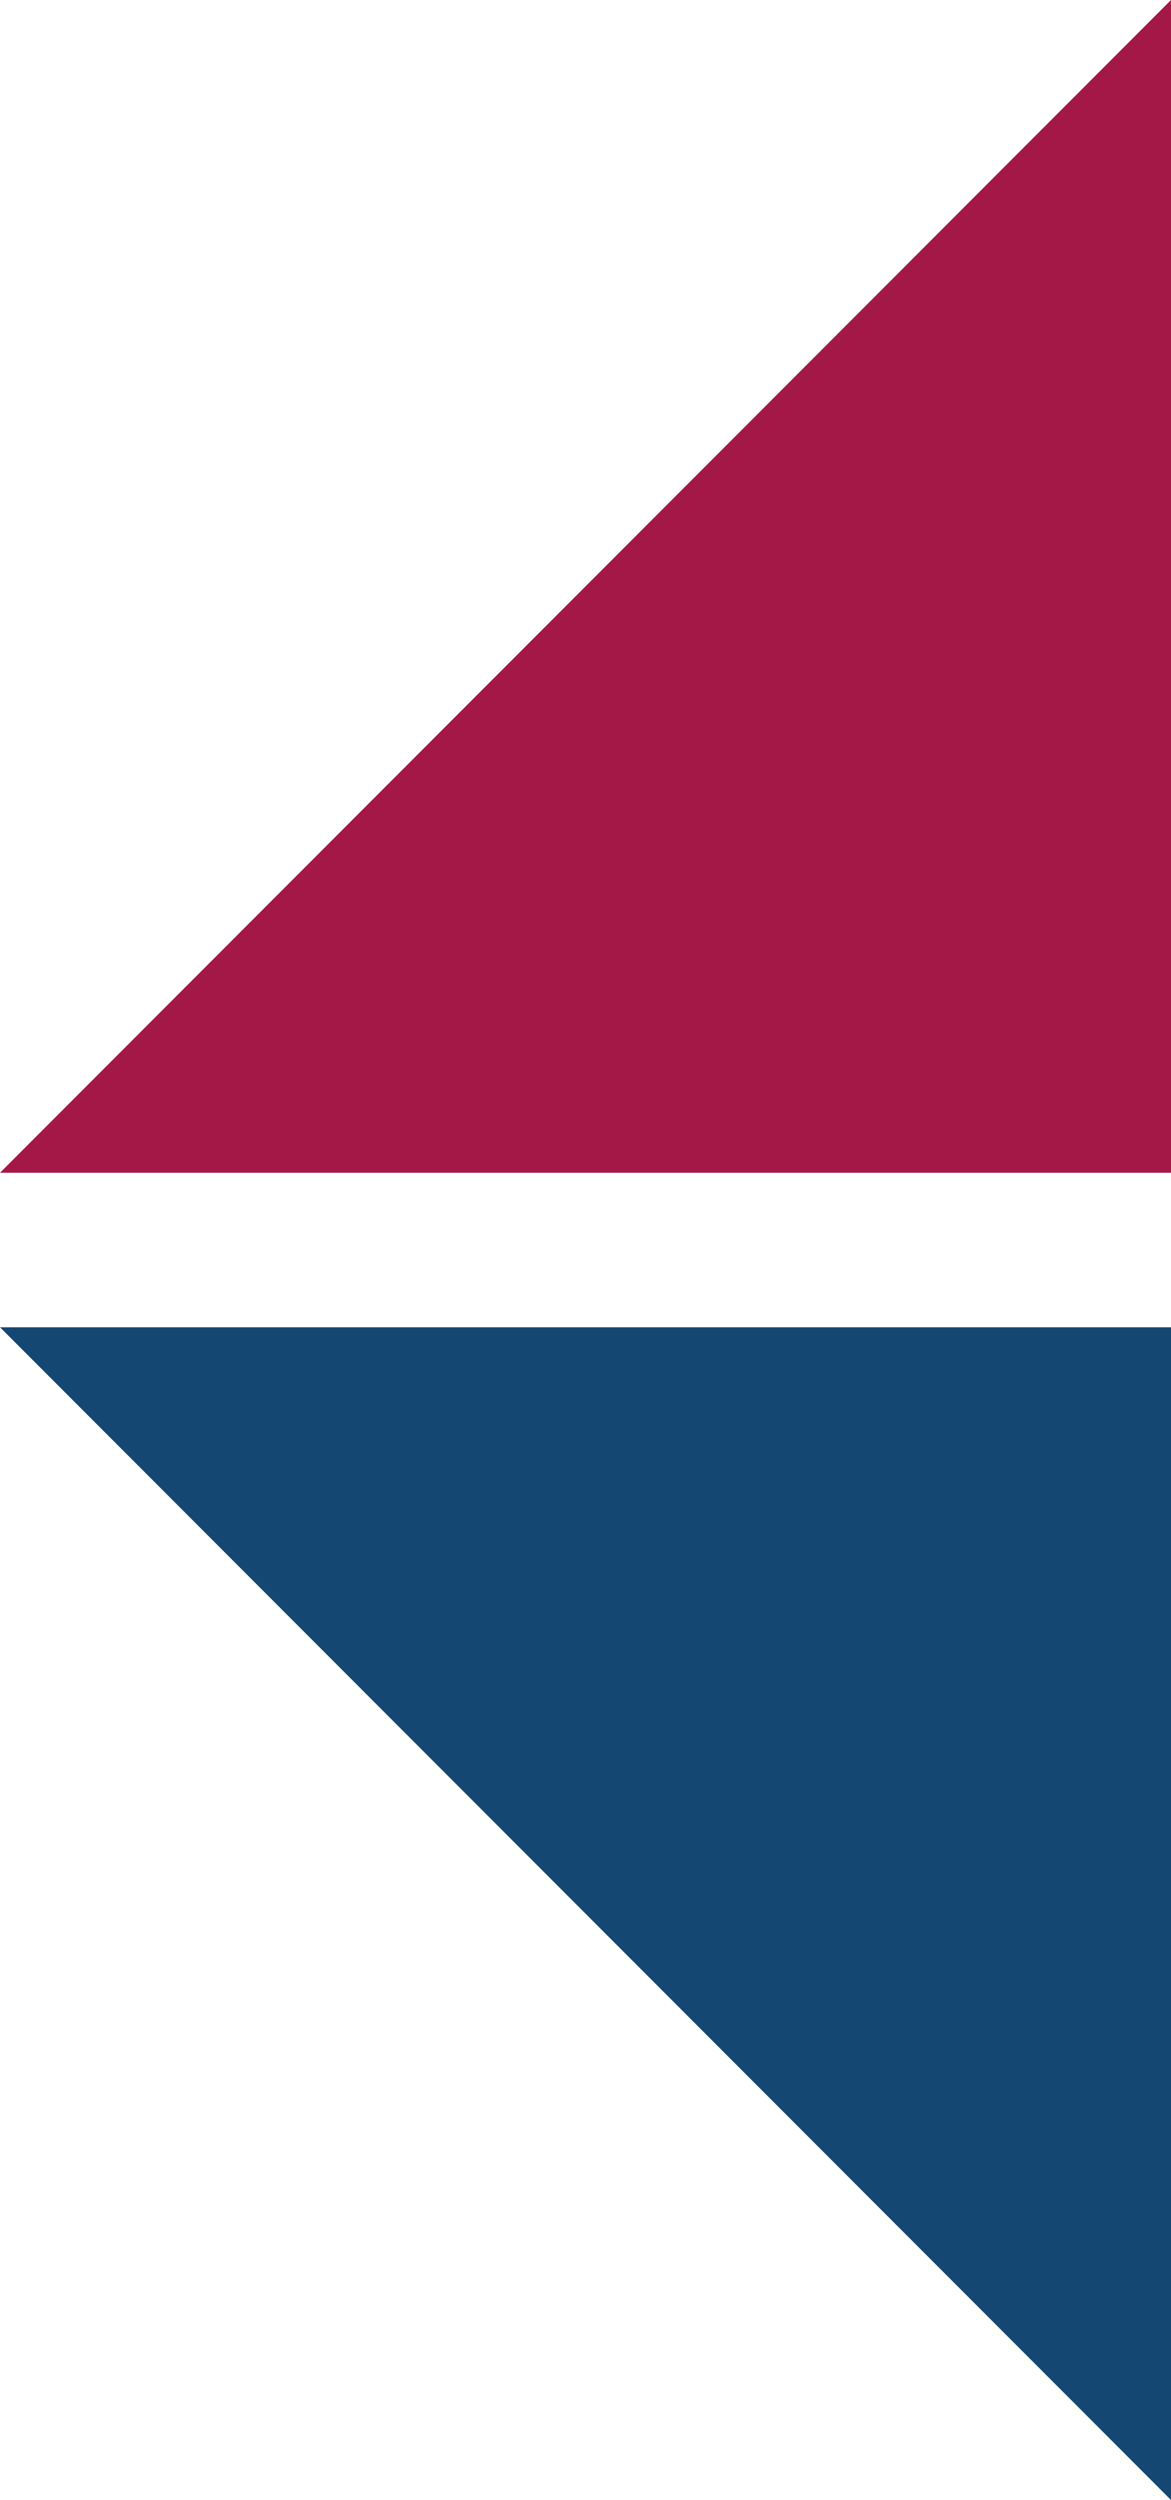
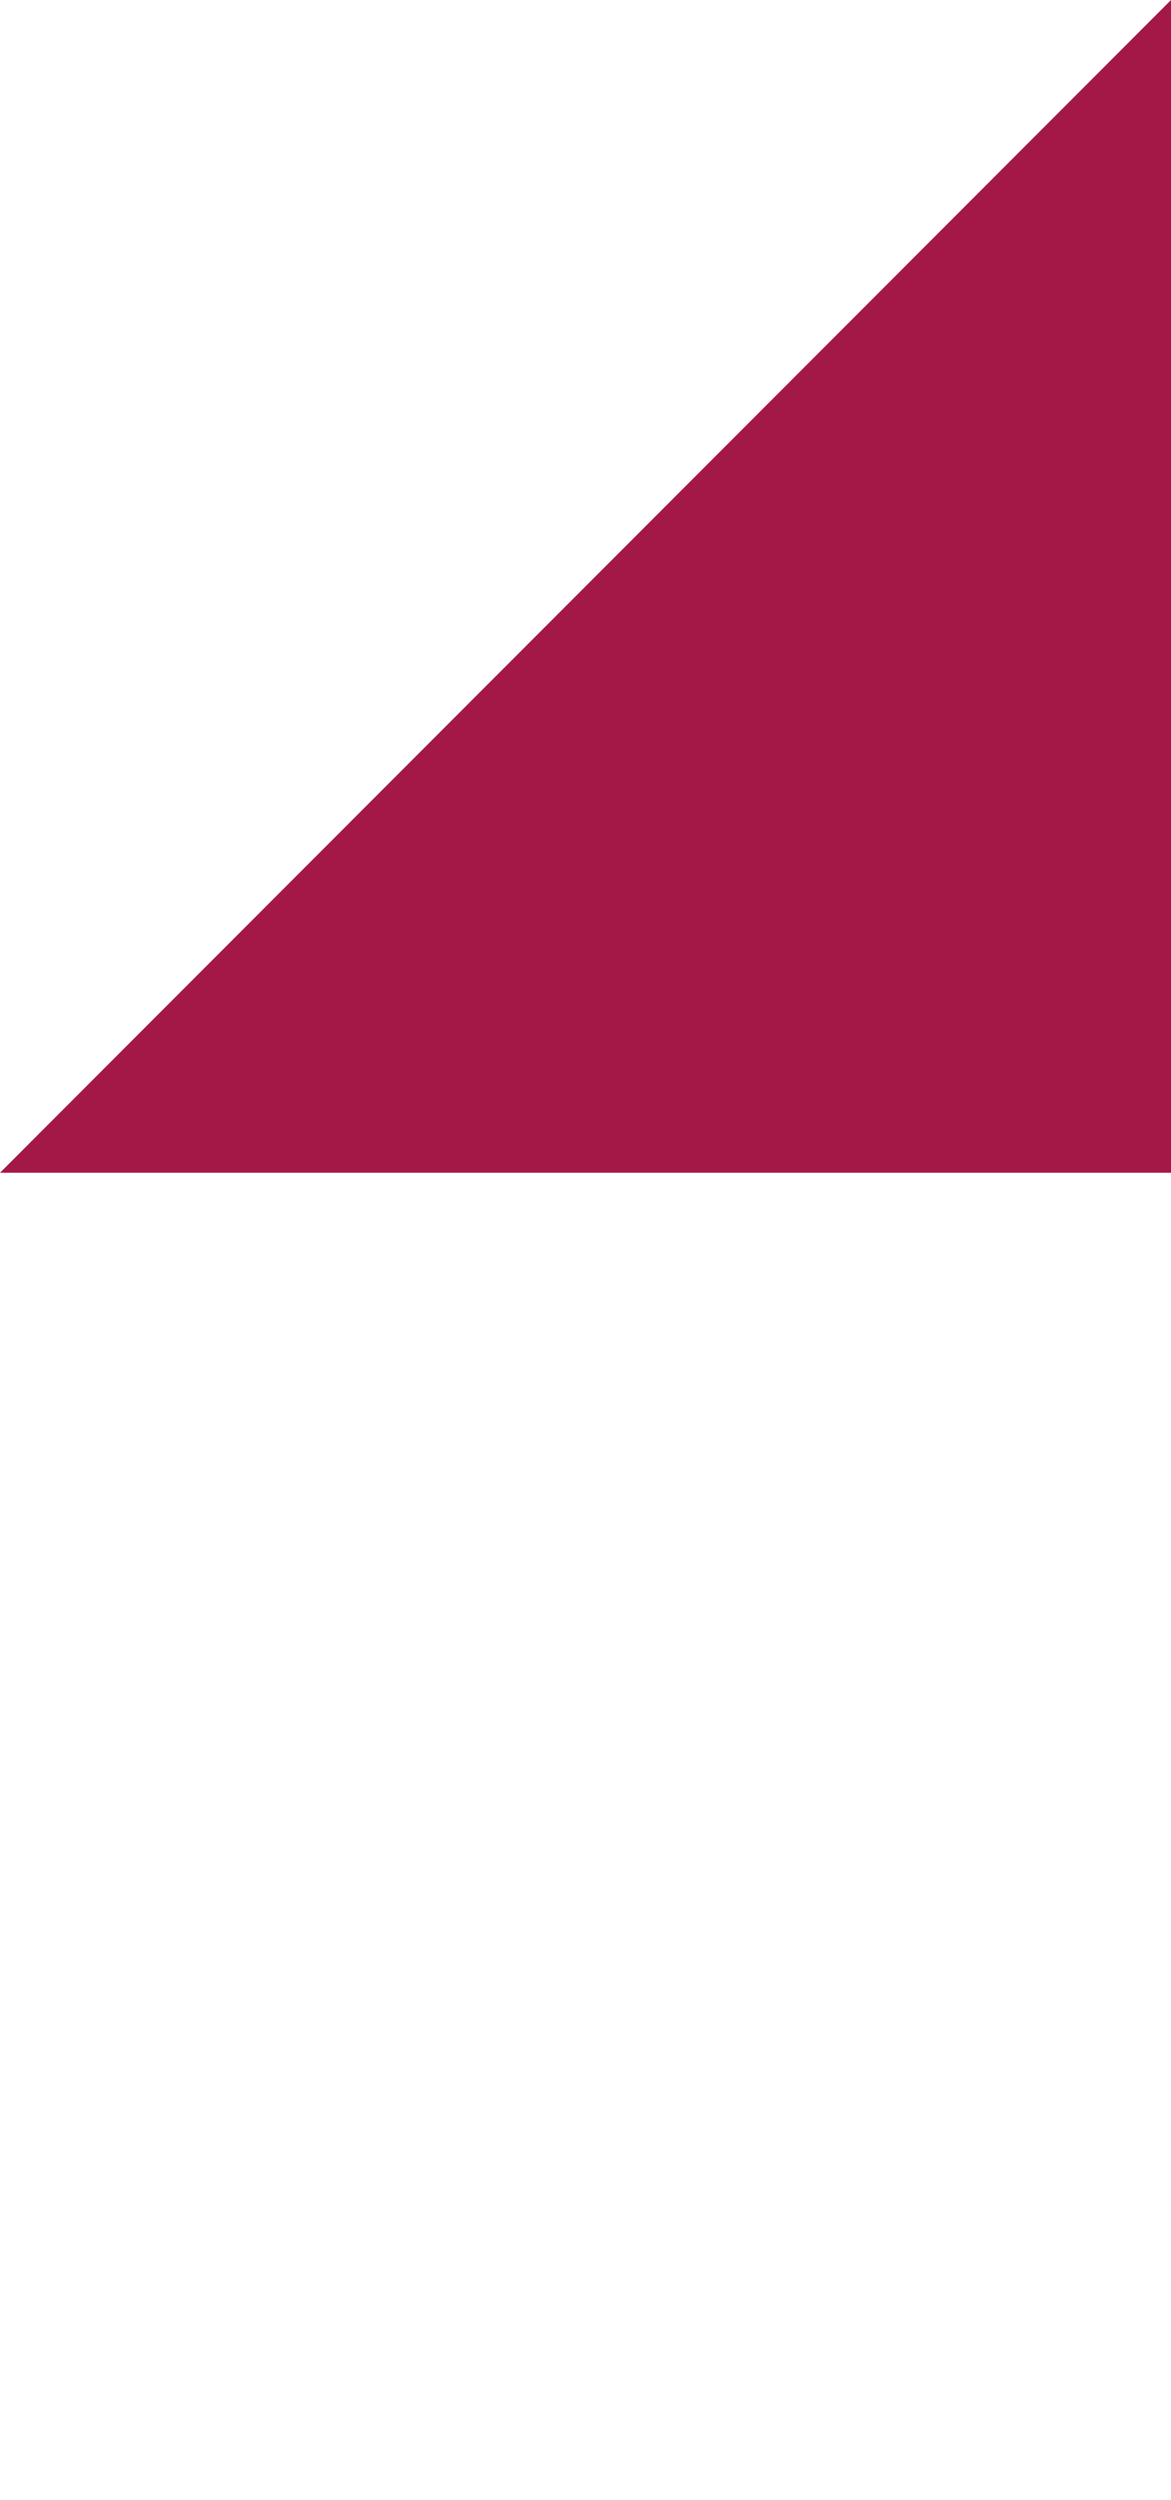
<svg xmlns="http://www.w3.org/2000/svg" id="_Слой_1" width="46.86" height="100" viewBox="0 0 46.86 100">
  <defs>
    <style>.cls-1{fill:#144772;}.cls-2{fill:#a41847;}</style>
  </defs>
  <polygon class="cls-2" points="0 46.91 46.86 0 46.86 46.91 0 46.91" />
-   <polygon class="cls-1" points="0 53.09 46.86 53.09 46.86 100 0 53.09" />
</svg>